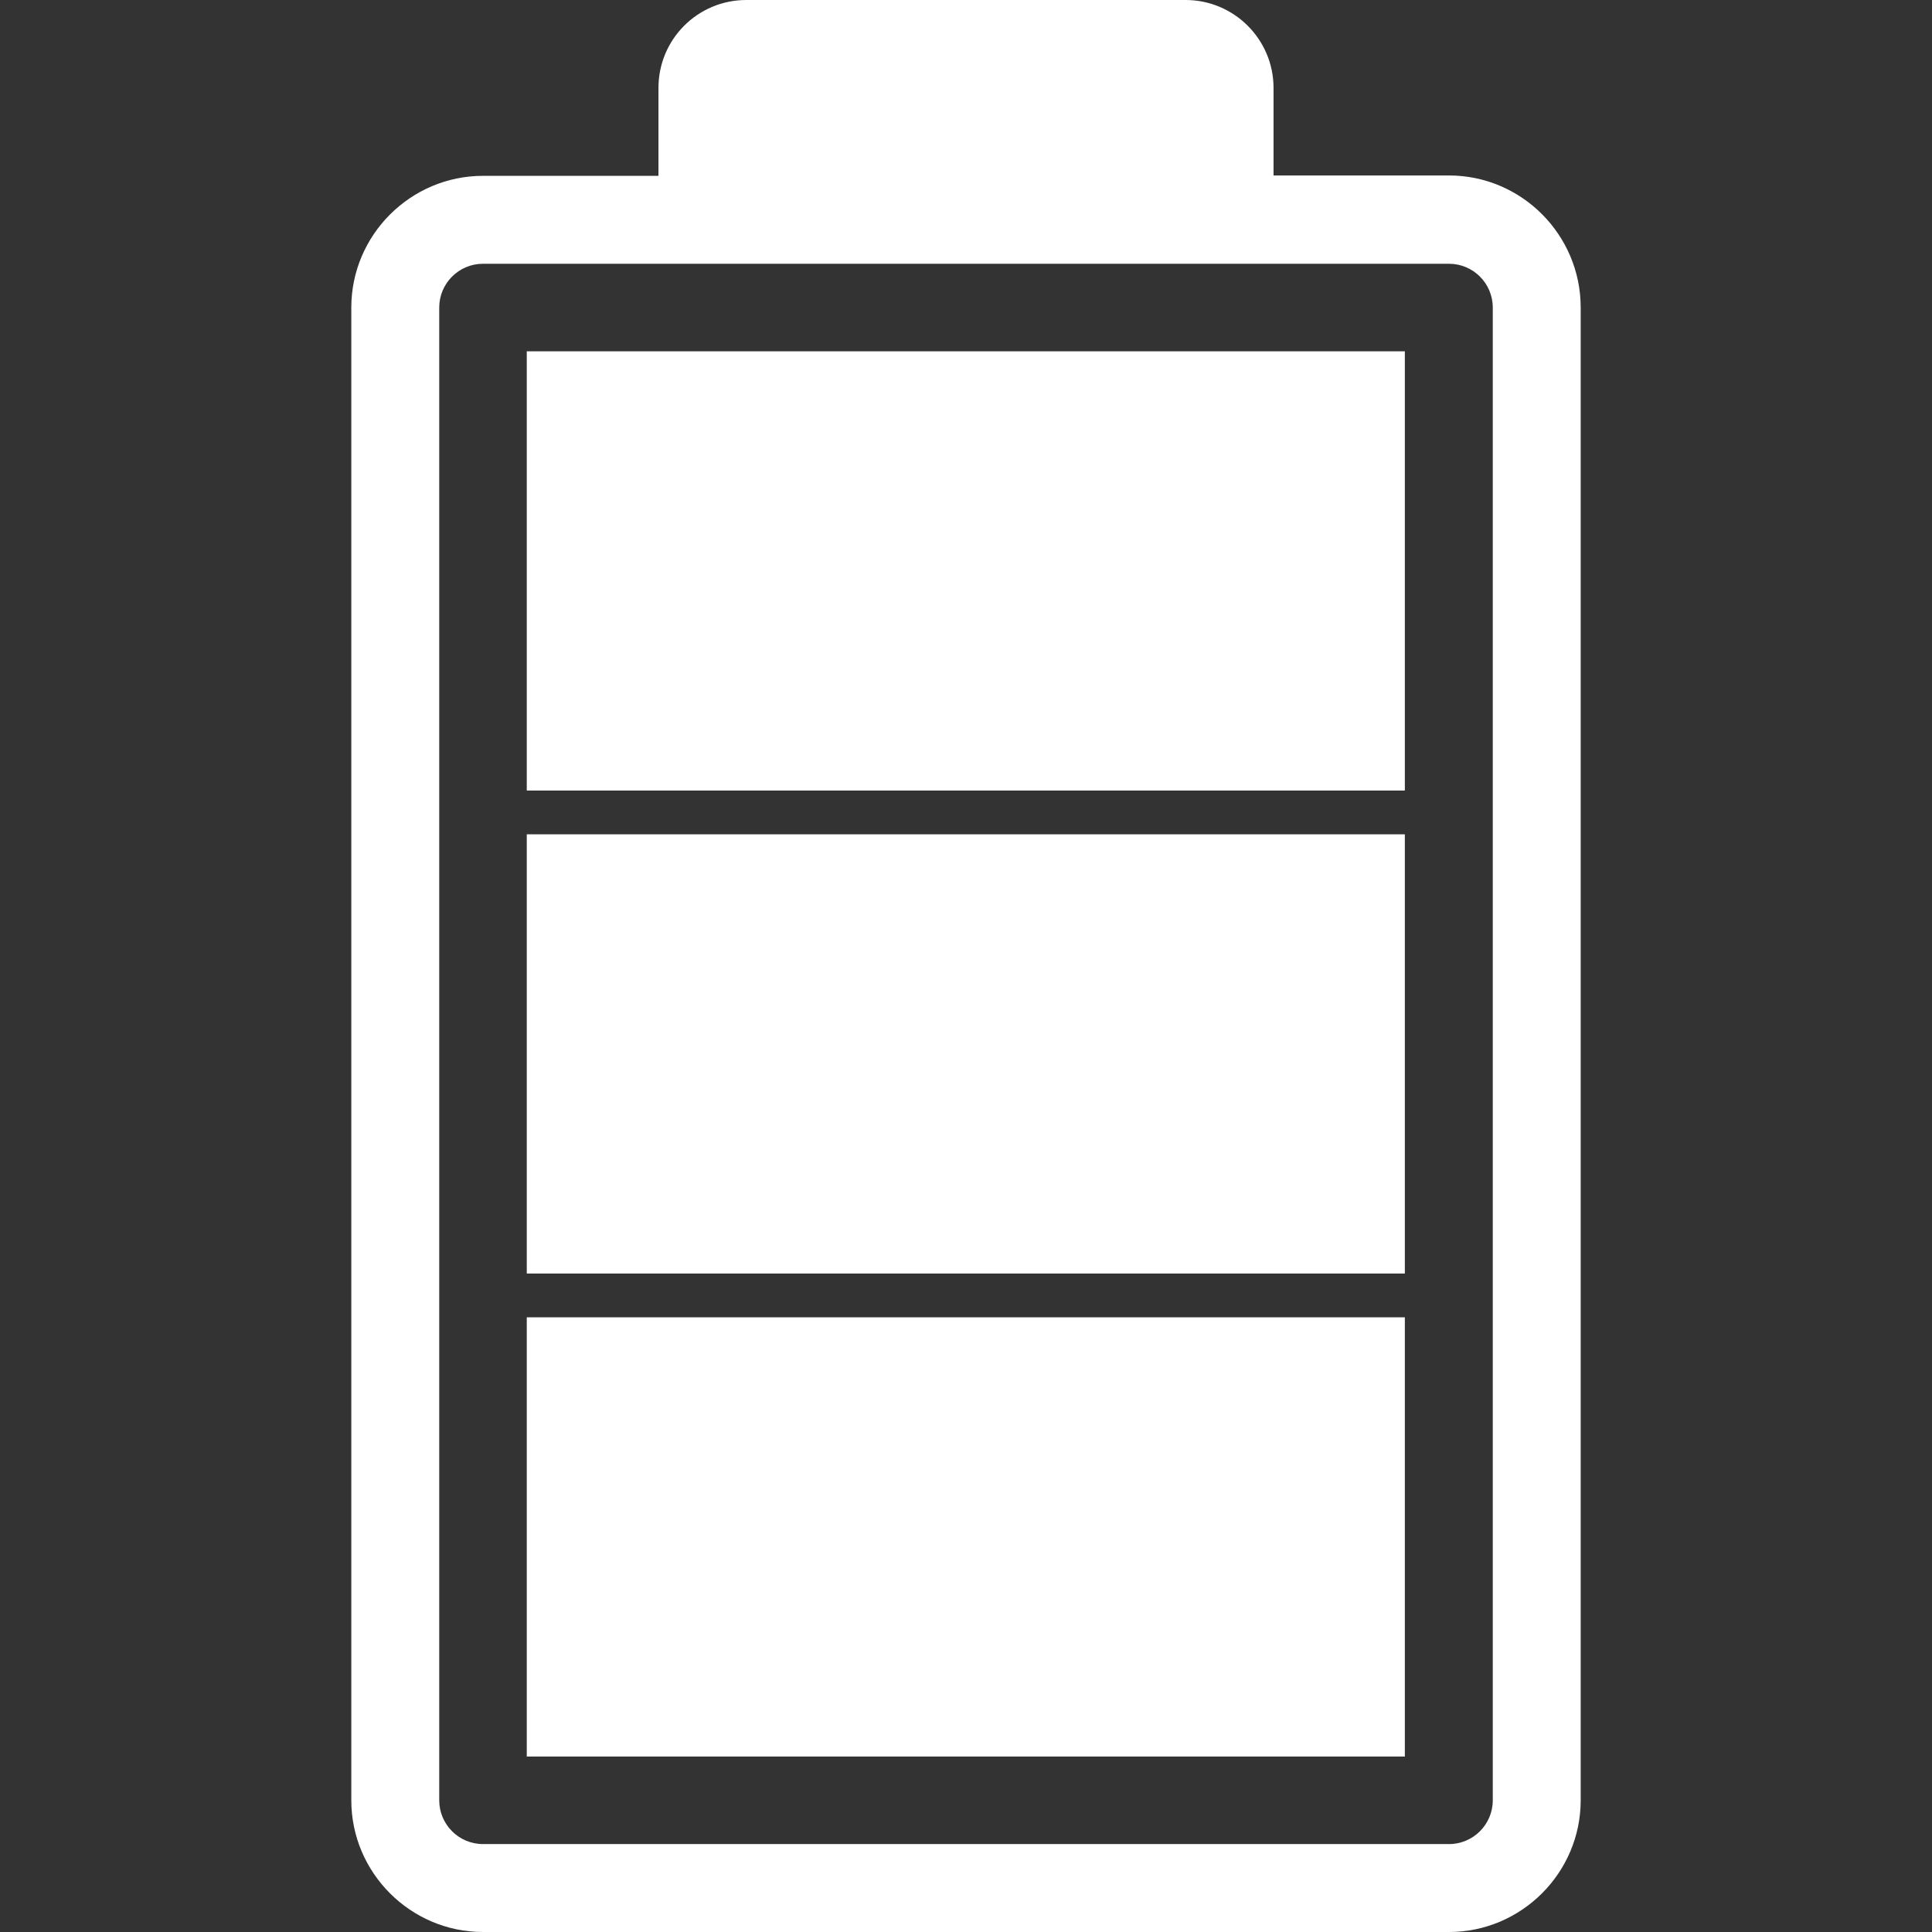
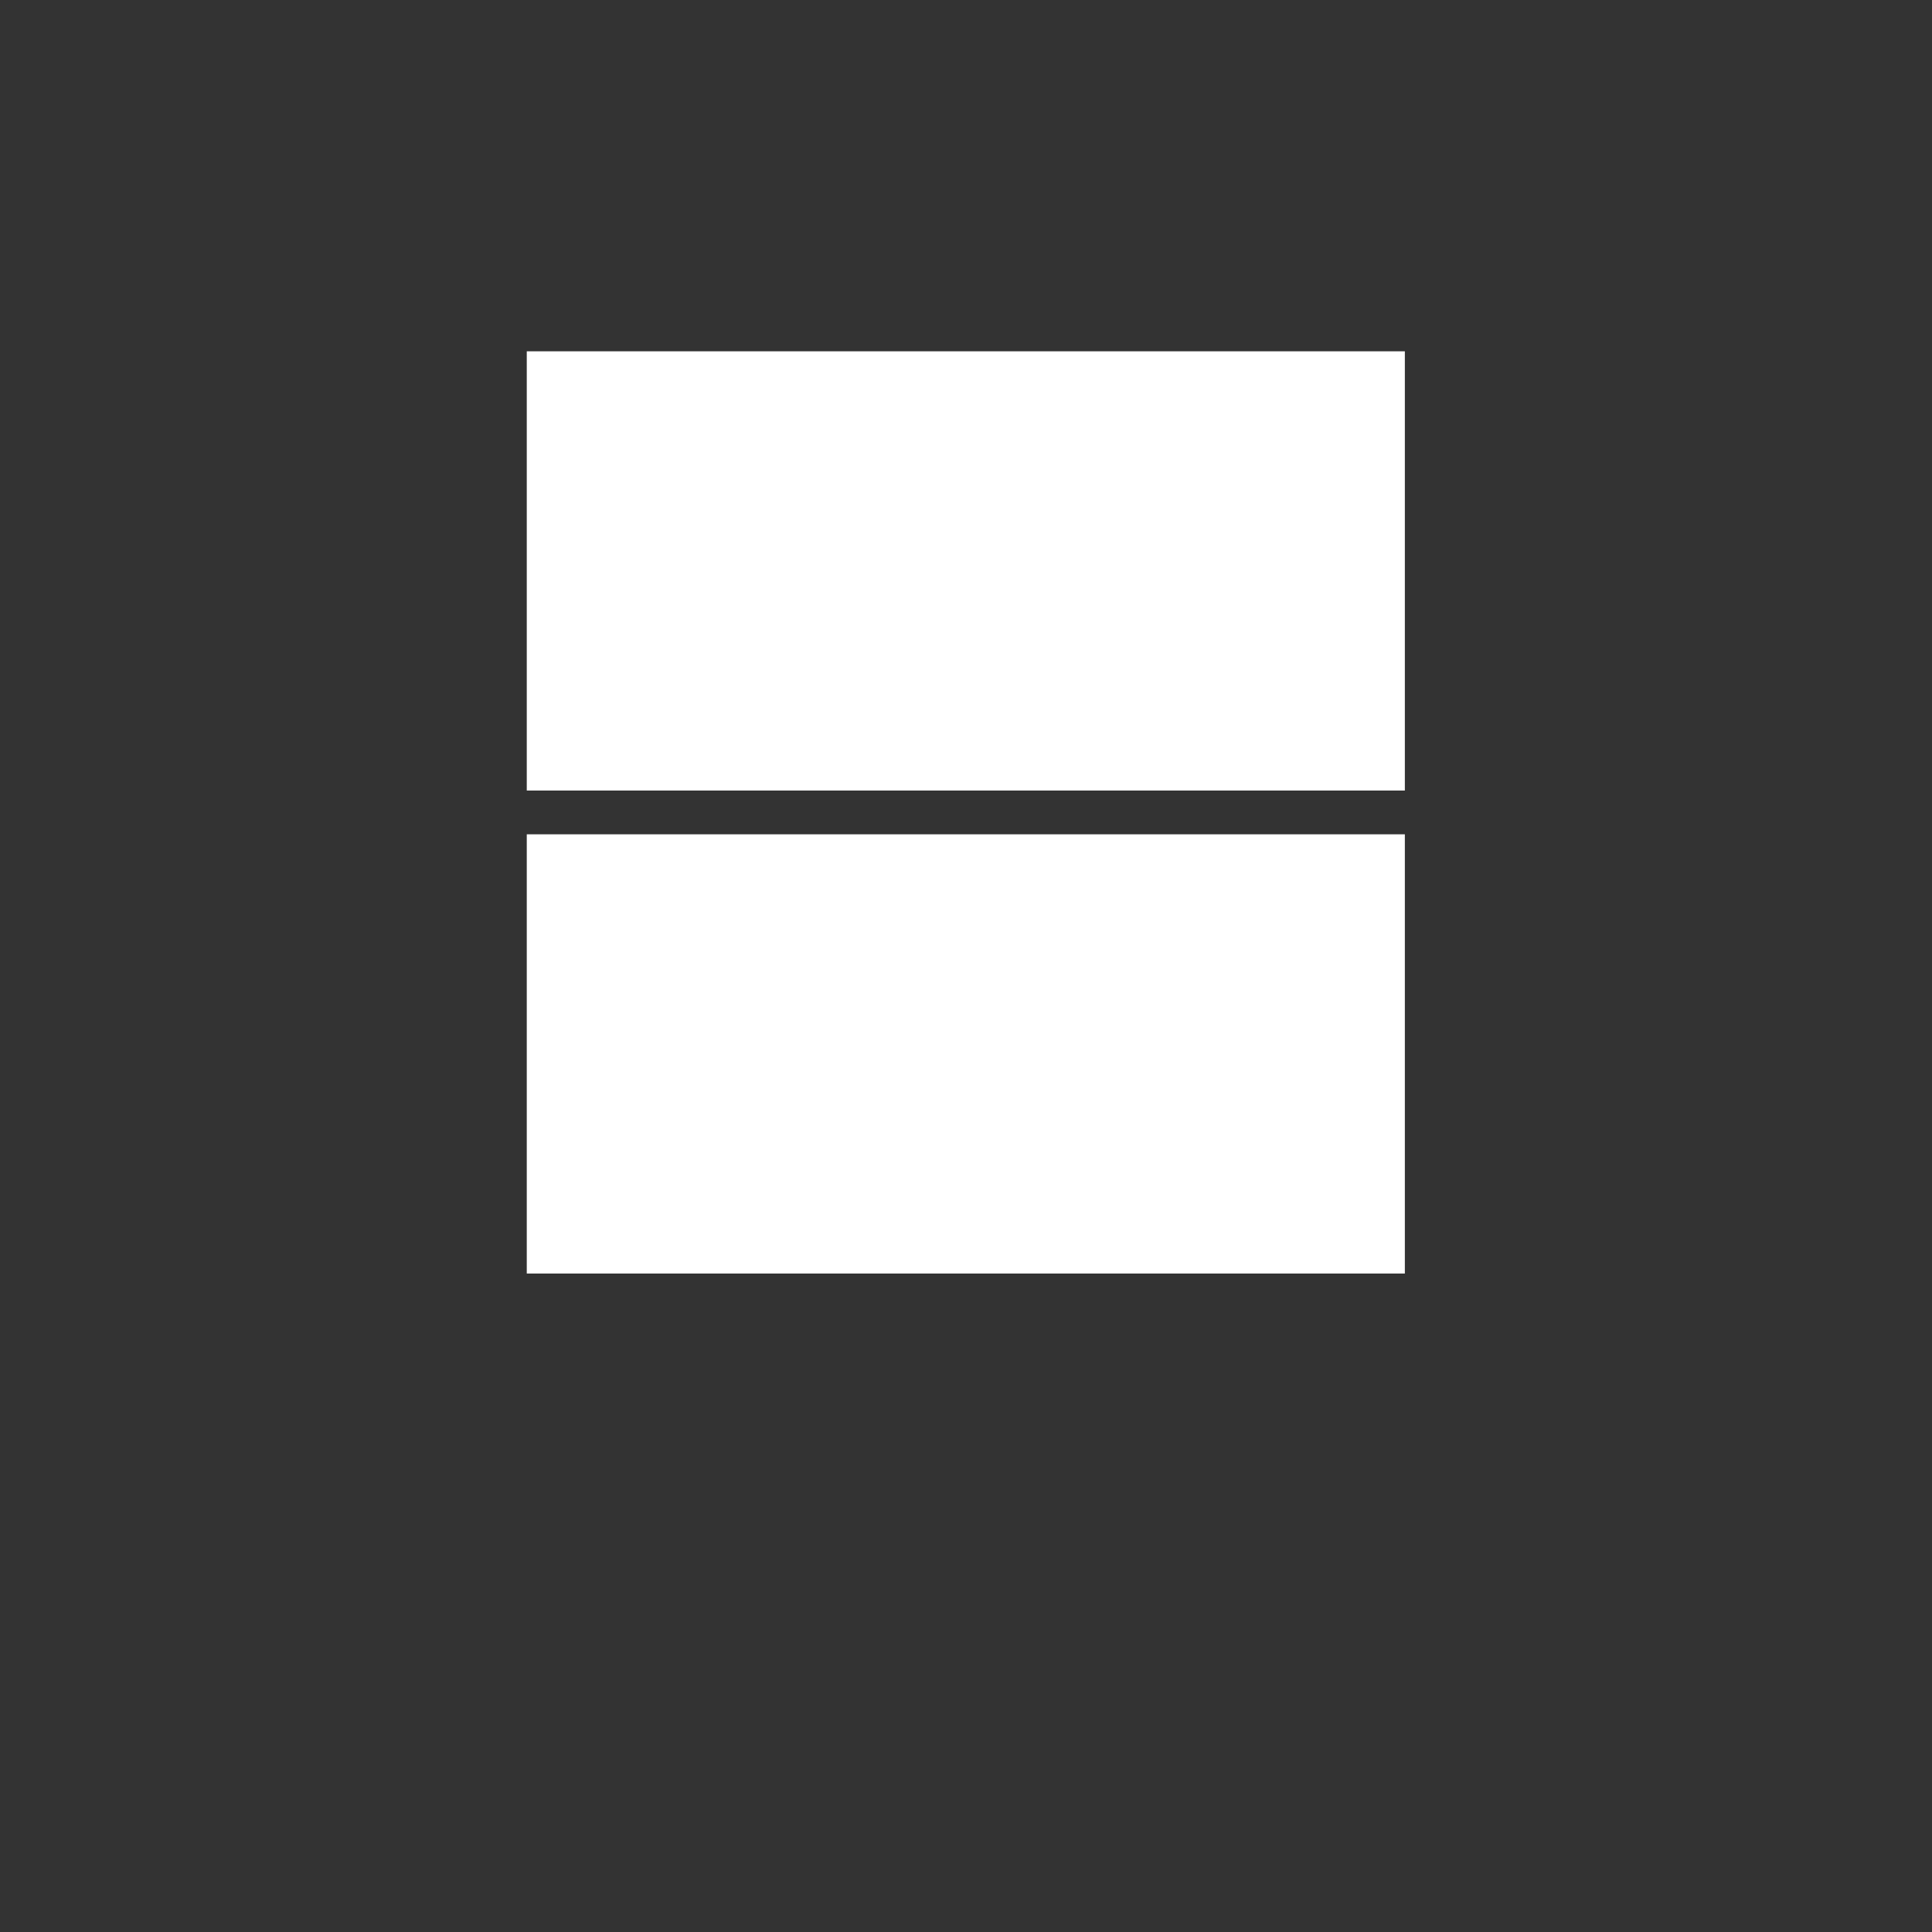
<svg xmlns="http://www.w3.org/2000/svg" version="1.1" id="Capa_1" x="0px" y="0px" viewBox="0 0 512 512" style="enable-background:new 0 0 512 512;" xml:space="preserve">
  <rect x="0" y="0" width="512" height="512" fill="#333333" stroke="none" />
  <style type="text/css">
	.st0{fill:#FFFFFF;}
</style>
  <g>
-     <path class="st0" d="M384,46.5h-46.5V23.3C337.5,10.4,327,0,314.2,0H197.8c-12.9,0-23.3,10.4-23.3,23.3v23.3H128   c-19.2,0-34.9,15.7-34.9,34.9v395.6c0,19.2,15.7,34.9,34.9,34.9h256c19.2,0,34.9-15.7,34.9-34.9V81.5   C418.9,62.2,403.2,46.5,384,46.5z M395.6,477.1c0,6.4-5.2,11.6-11.6,11.6H128c-6.4,0-11.6-5.2-11.6-11.6V81.5   c0-6.4,5.2-11.6,11.6-11.6h69.8h116.4H384c6.4,0,11.6,5.2,11.6,11.6V477.1z" />
    <rect x="139.6" y="93.1" class="st0" width="232.7" height="116.4" />
    <rect x="139.6" y="221.1" class="st0" width="232.7" height="116.4" />
-     <rect x="139.6" y="349.1" class="st0" width="232.7" height="116.4" />
  </g>
</svg>